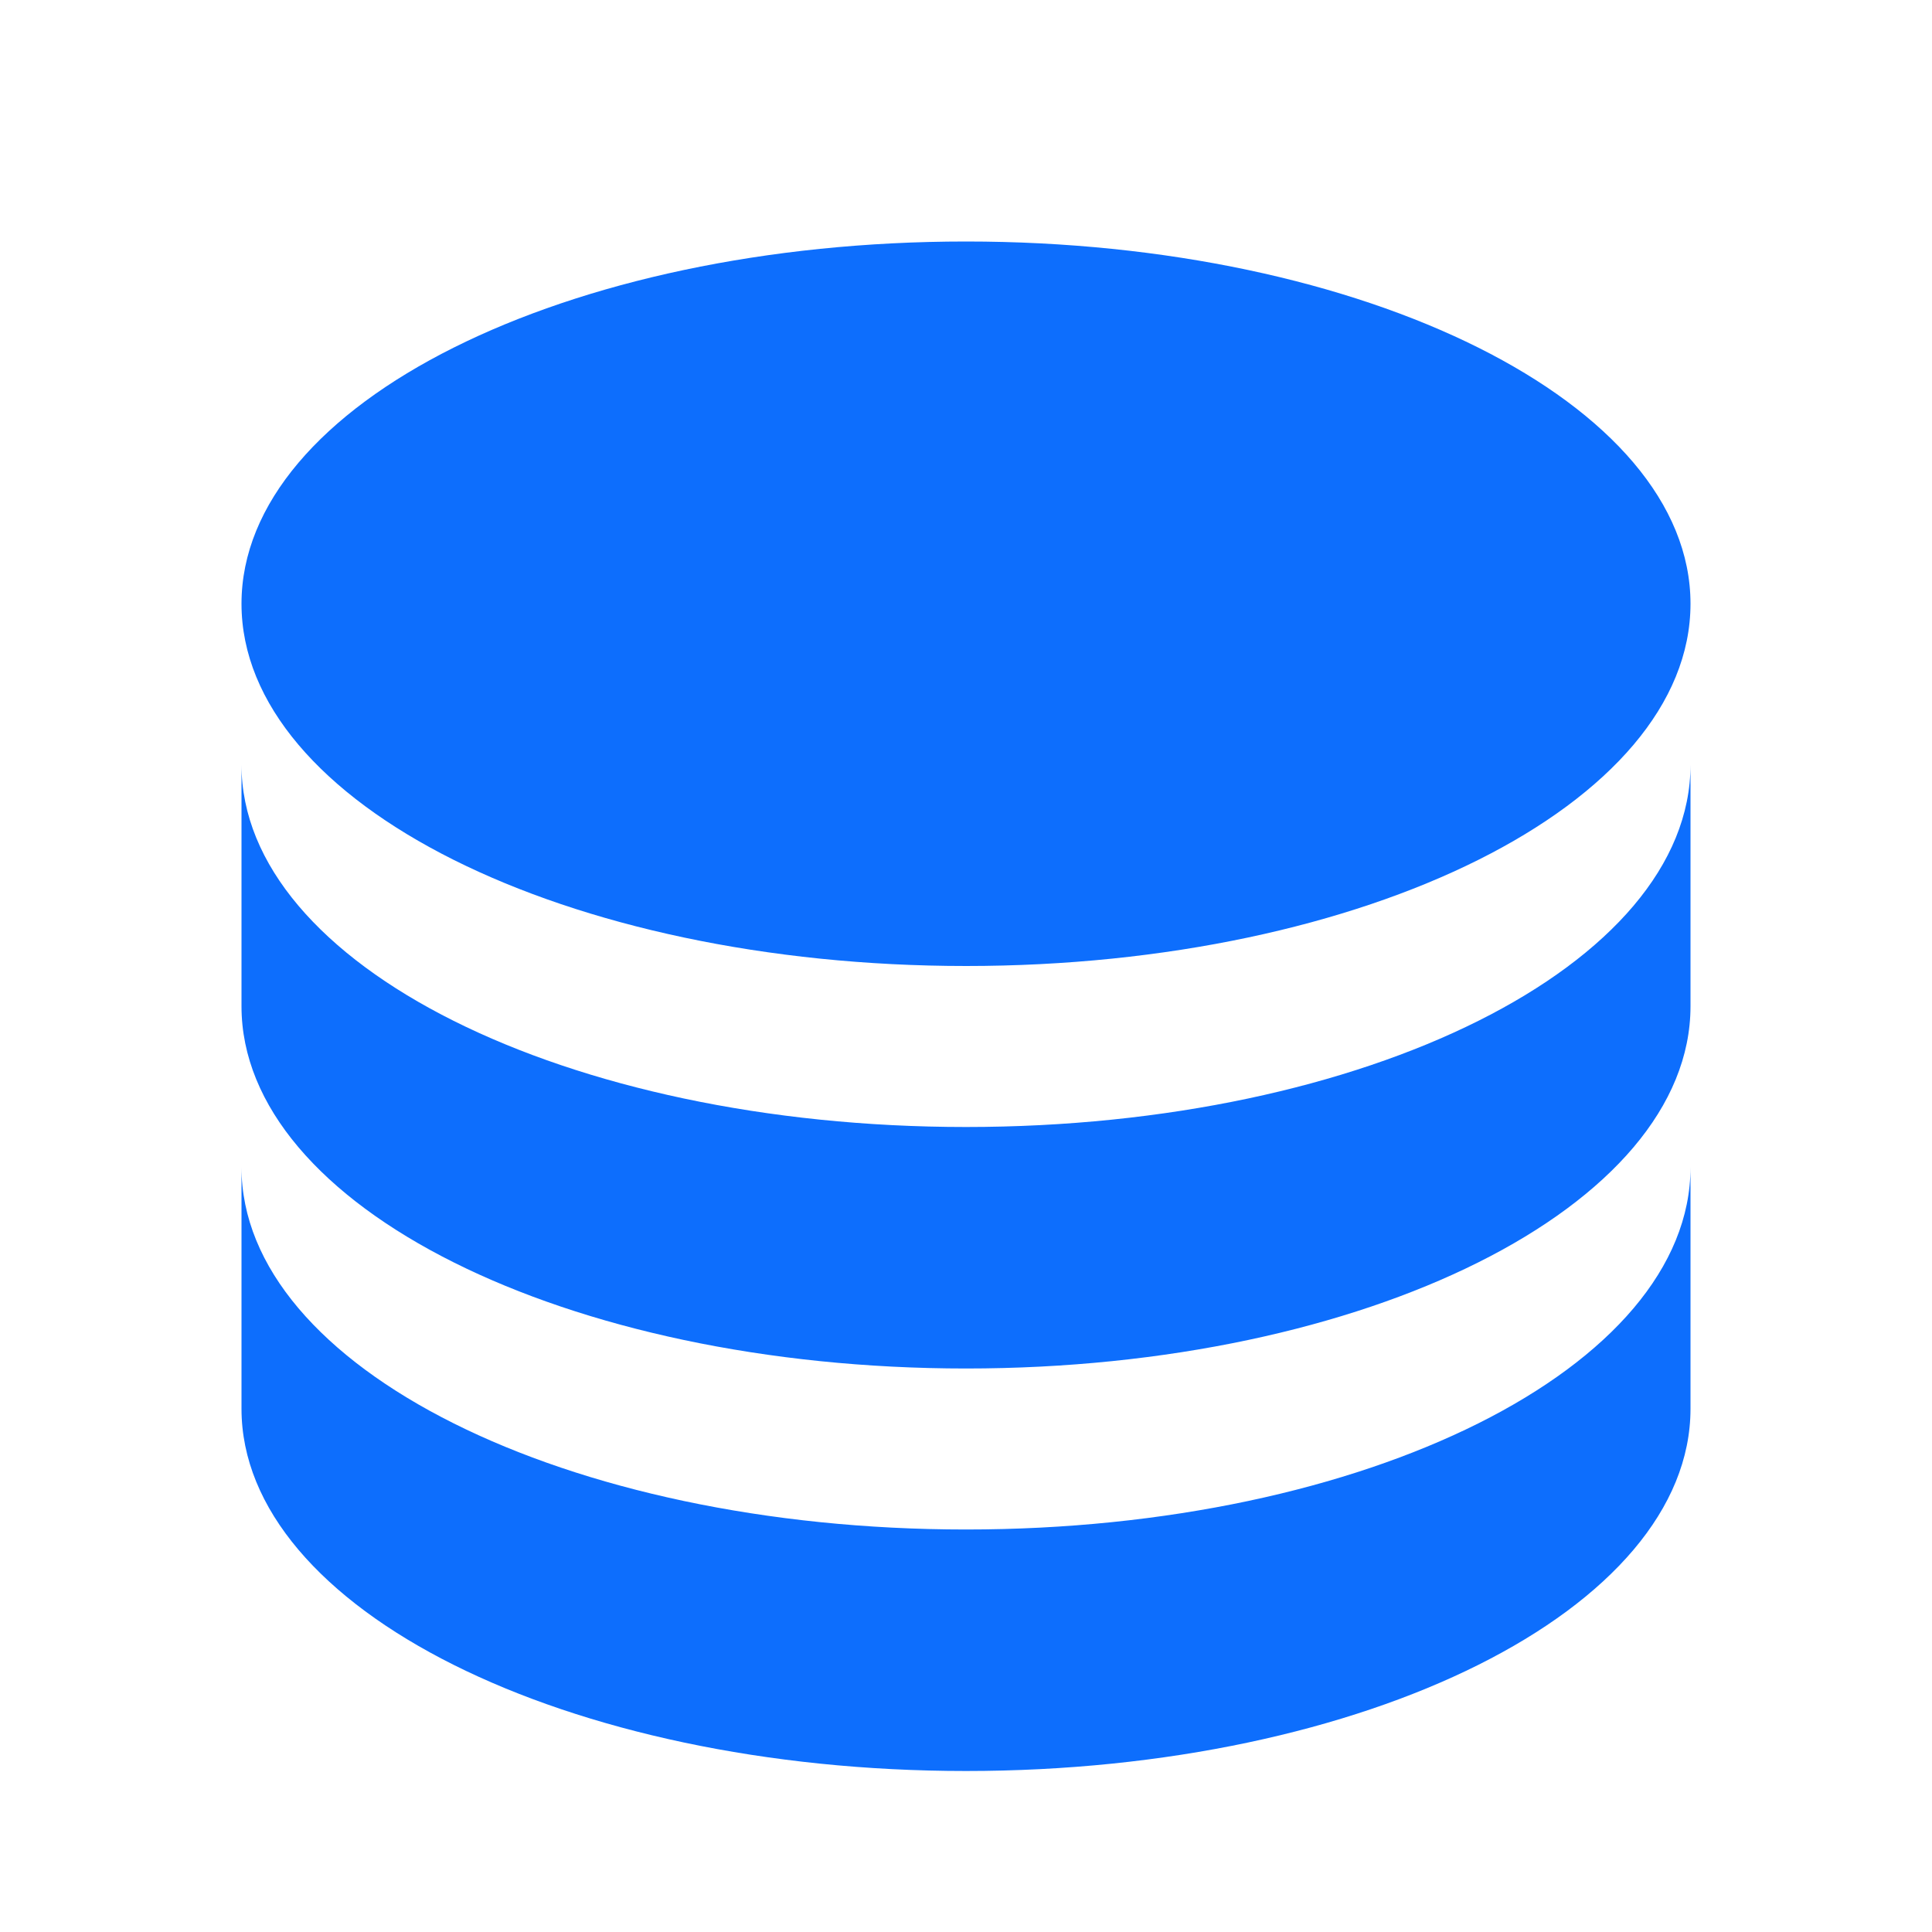
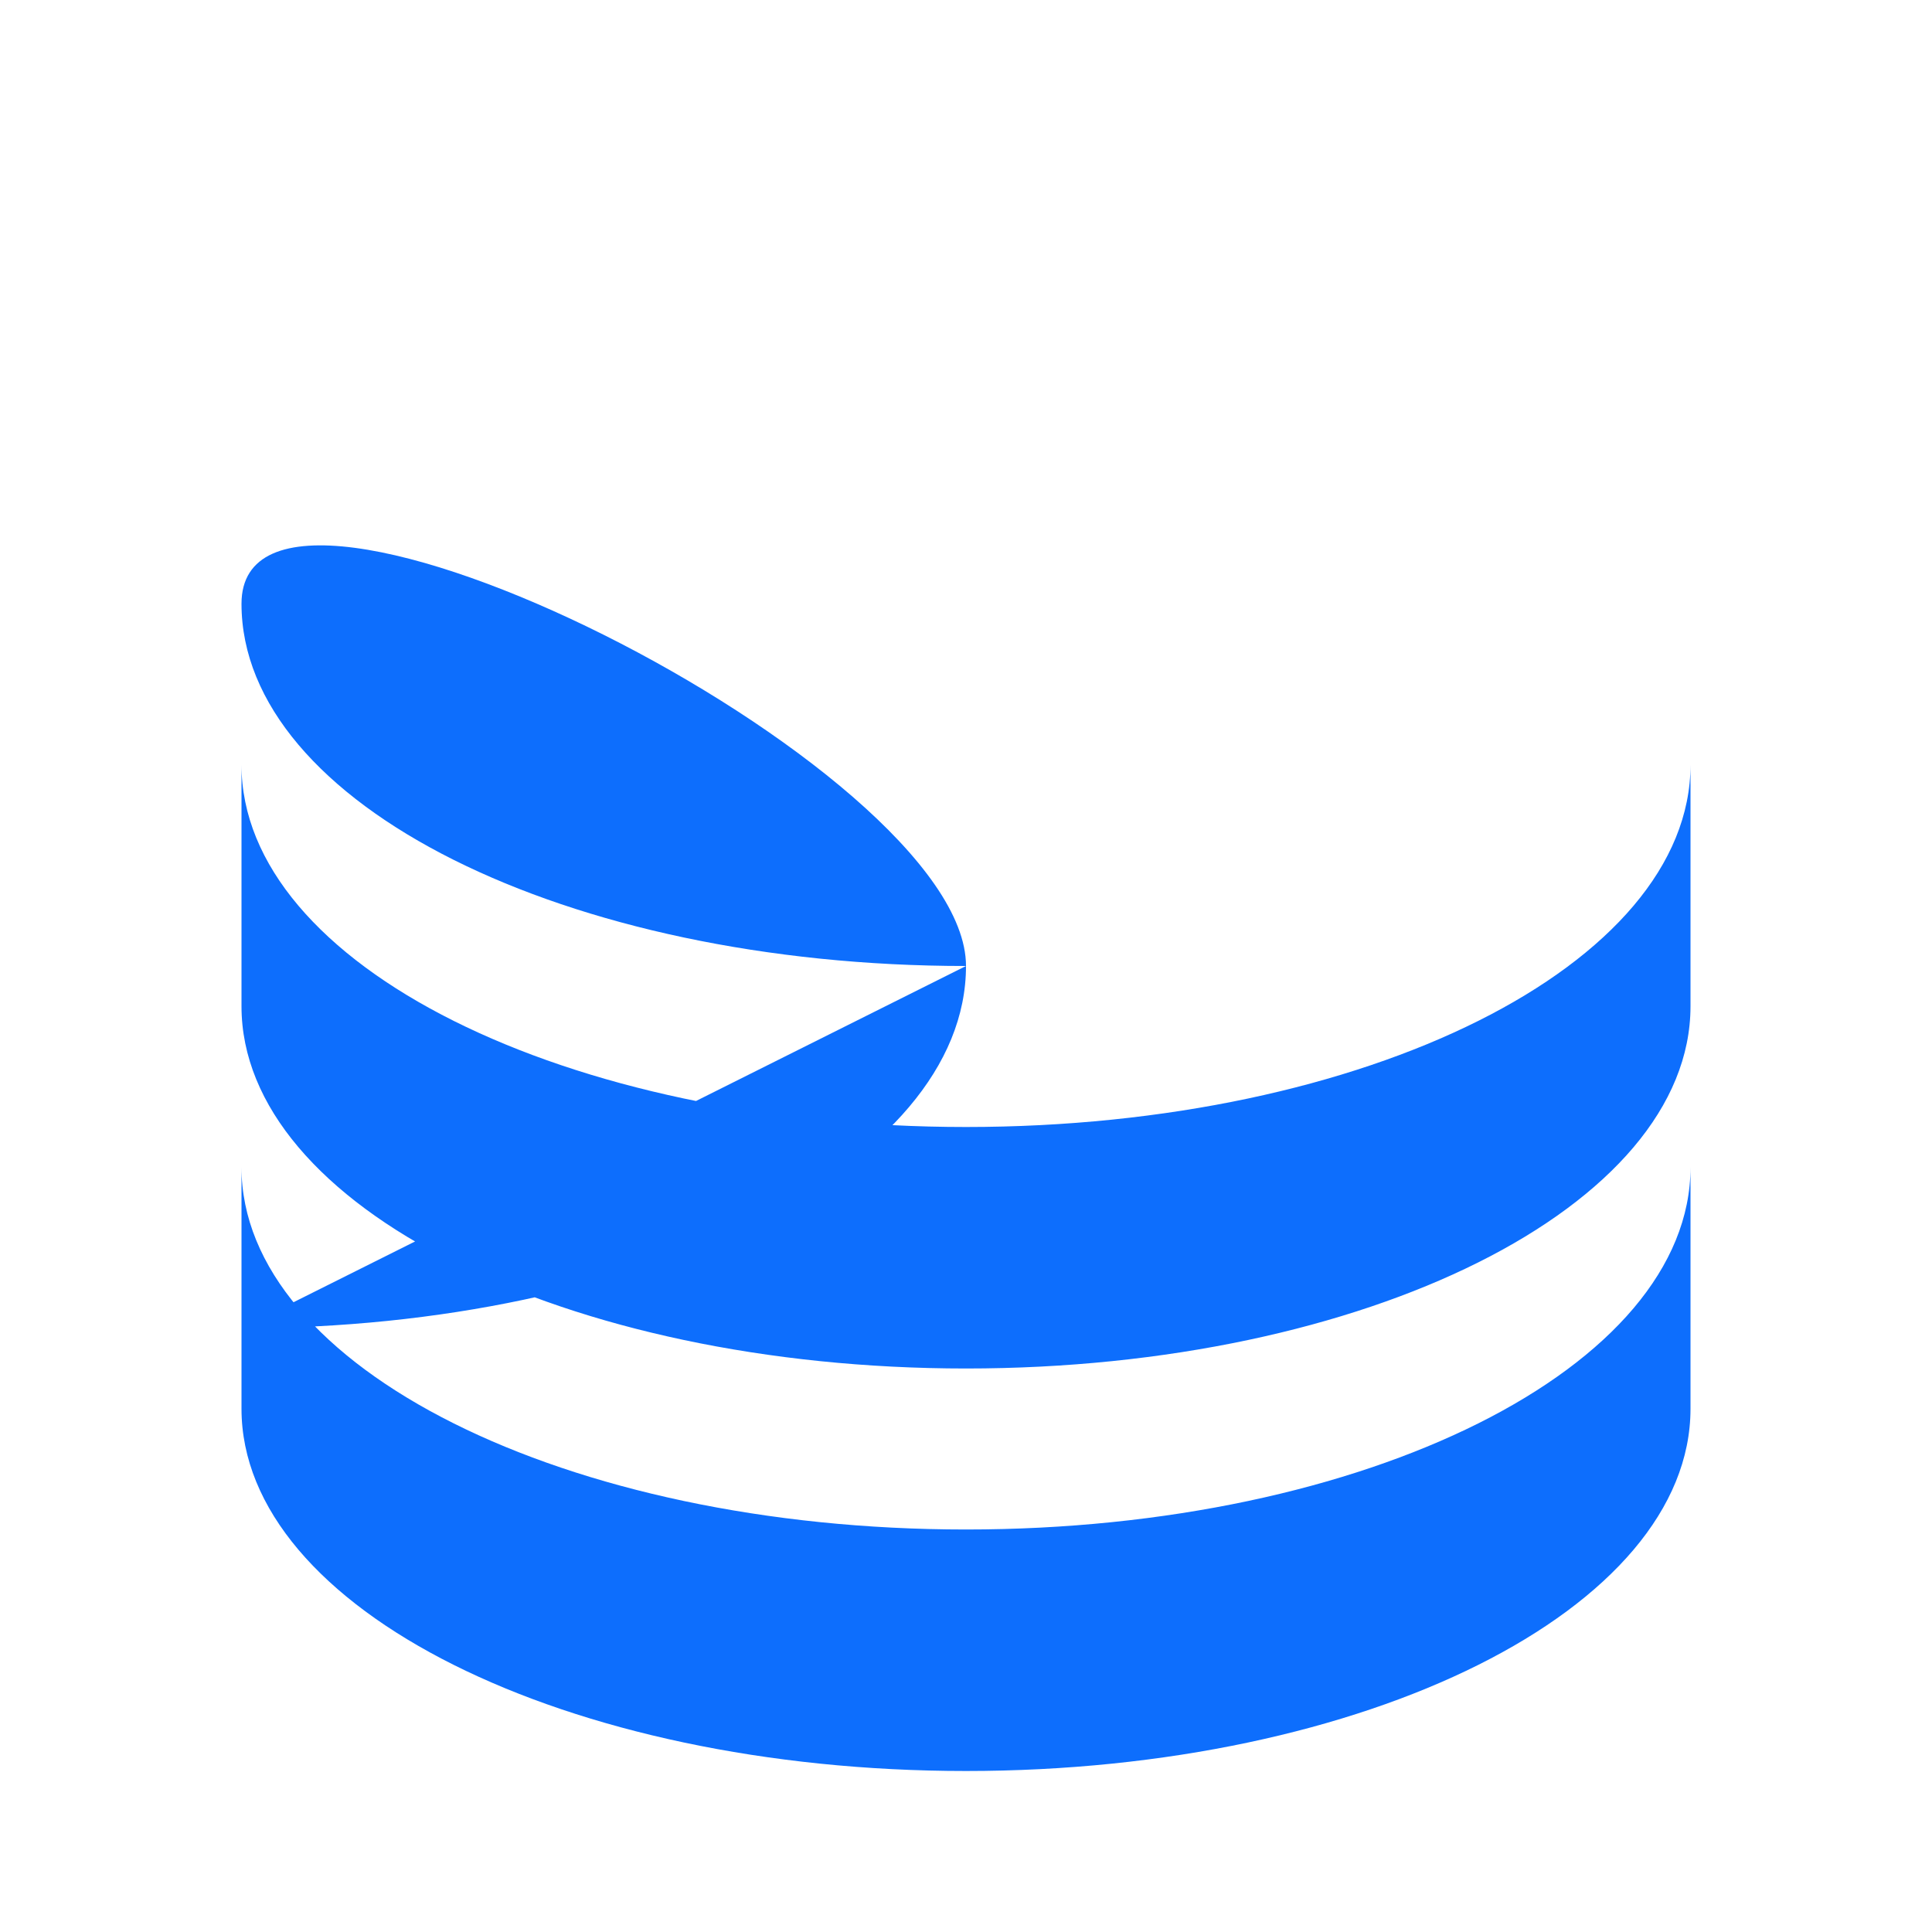
<svg xmlns="http://www.w3.org/2000/svg" t="1743046576393" class="icon" viewBox="0 0 1024 1024" version="1.1" p-id="9628" width="128" height="128">
-   <path d="M896 405.333v128c0 106.027-171.947 192-384 192s-384-85.973-384-192v-128c0 106.027 171.947 192 384 192s384-85.973 384-192z m-768 213.333c0 106.027 171.947 192 384 192s384-85.973 384-192v128c0 106.027-171.947 192-384 192s-384-85.973-384-192v-128z m384-106.667c-212.053 0-384-85.973-384-192S299.947 128 512 128s384 85.973 384 192-171.947 192-384 192z" fill="#0d6efd" p-id="9629" />
+   <path d="M896 405.333v128c0 106.027-171.947 192-384 192s-384-85.973-384-192v-128c0 106.027 171.947 192 384 192s384-85.973 384-192z m-768 213.333c0 106.027 171.947 192 384 192s384-85.973 384-192v128c0 106.027-171.947 192-384 192s-384-85.973-384-192v-128z m384-106.667c-212.053 0-384-85.973-384-192s384 85.973 384 192-171.947 192-384 192z" fill="#0d6efd" p-id="9629" />
</svg>